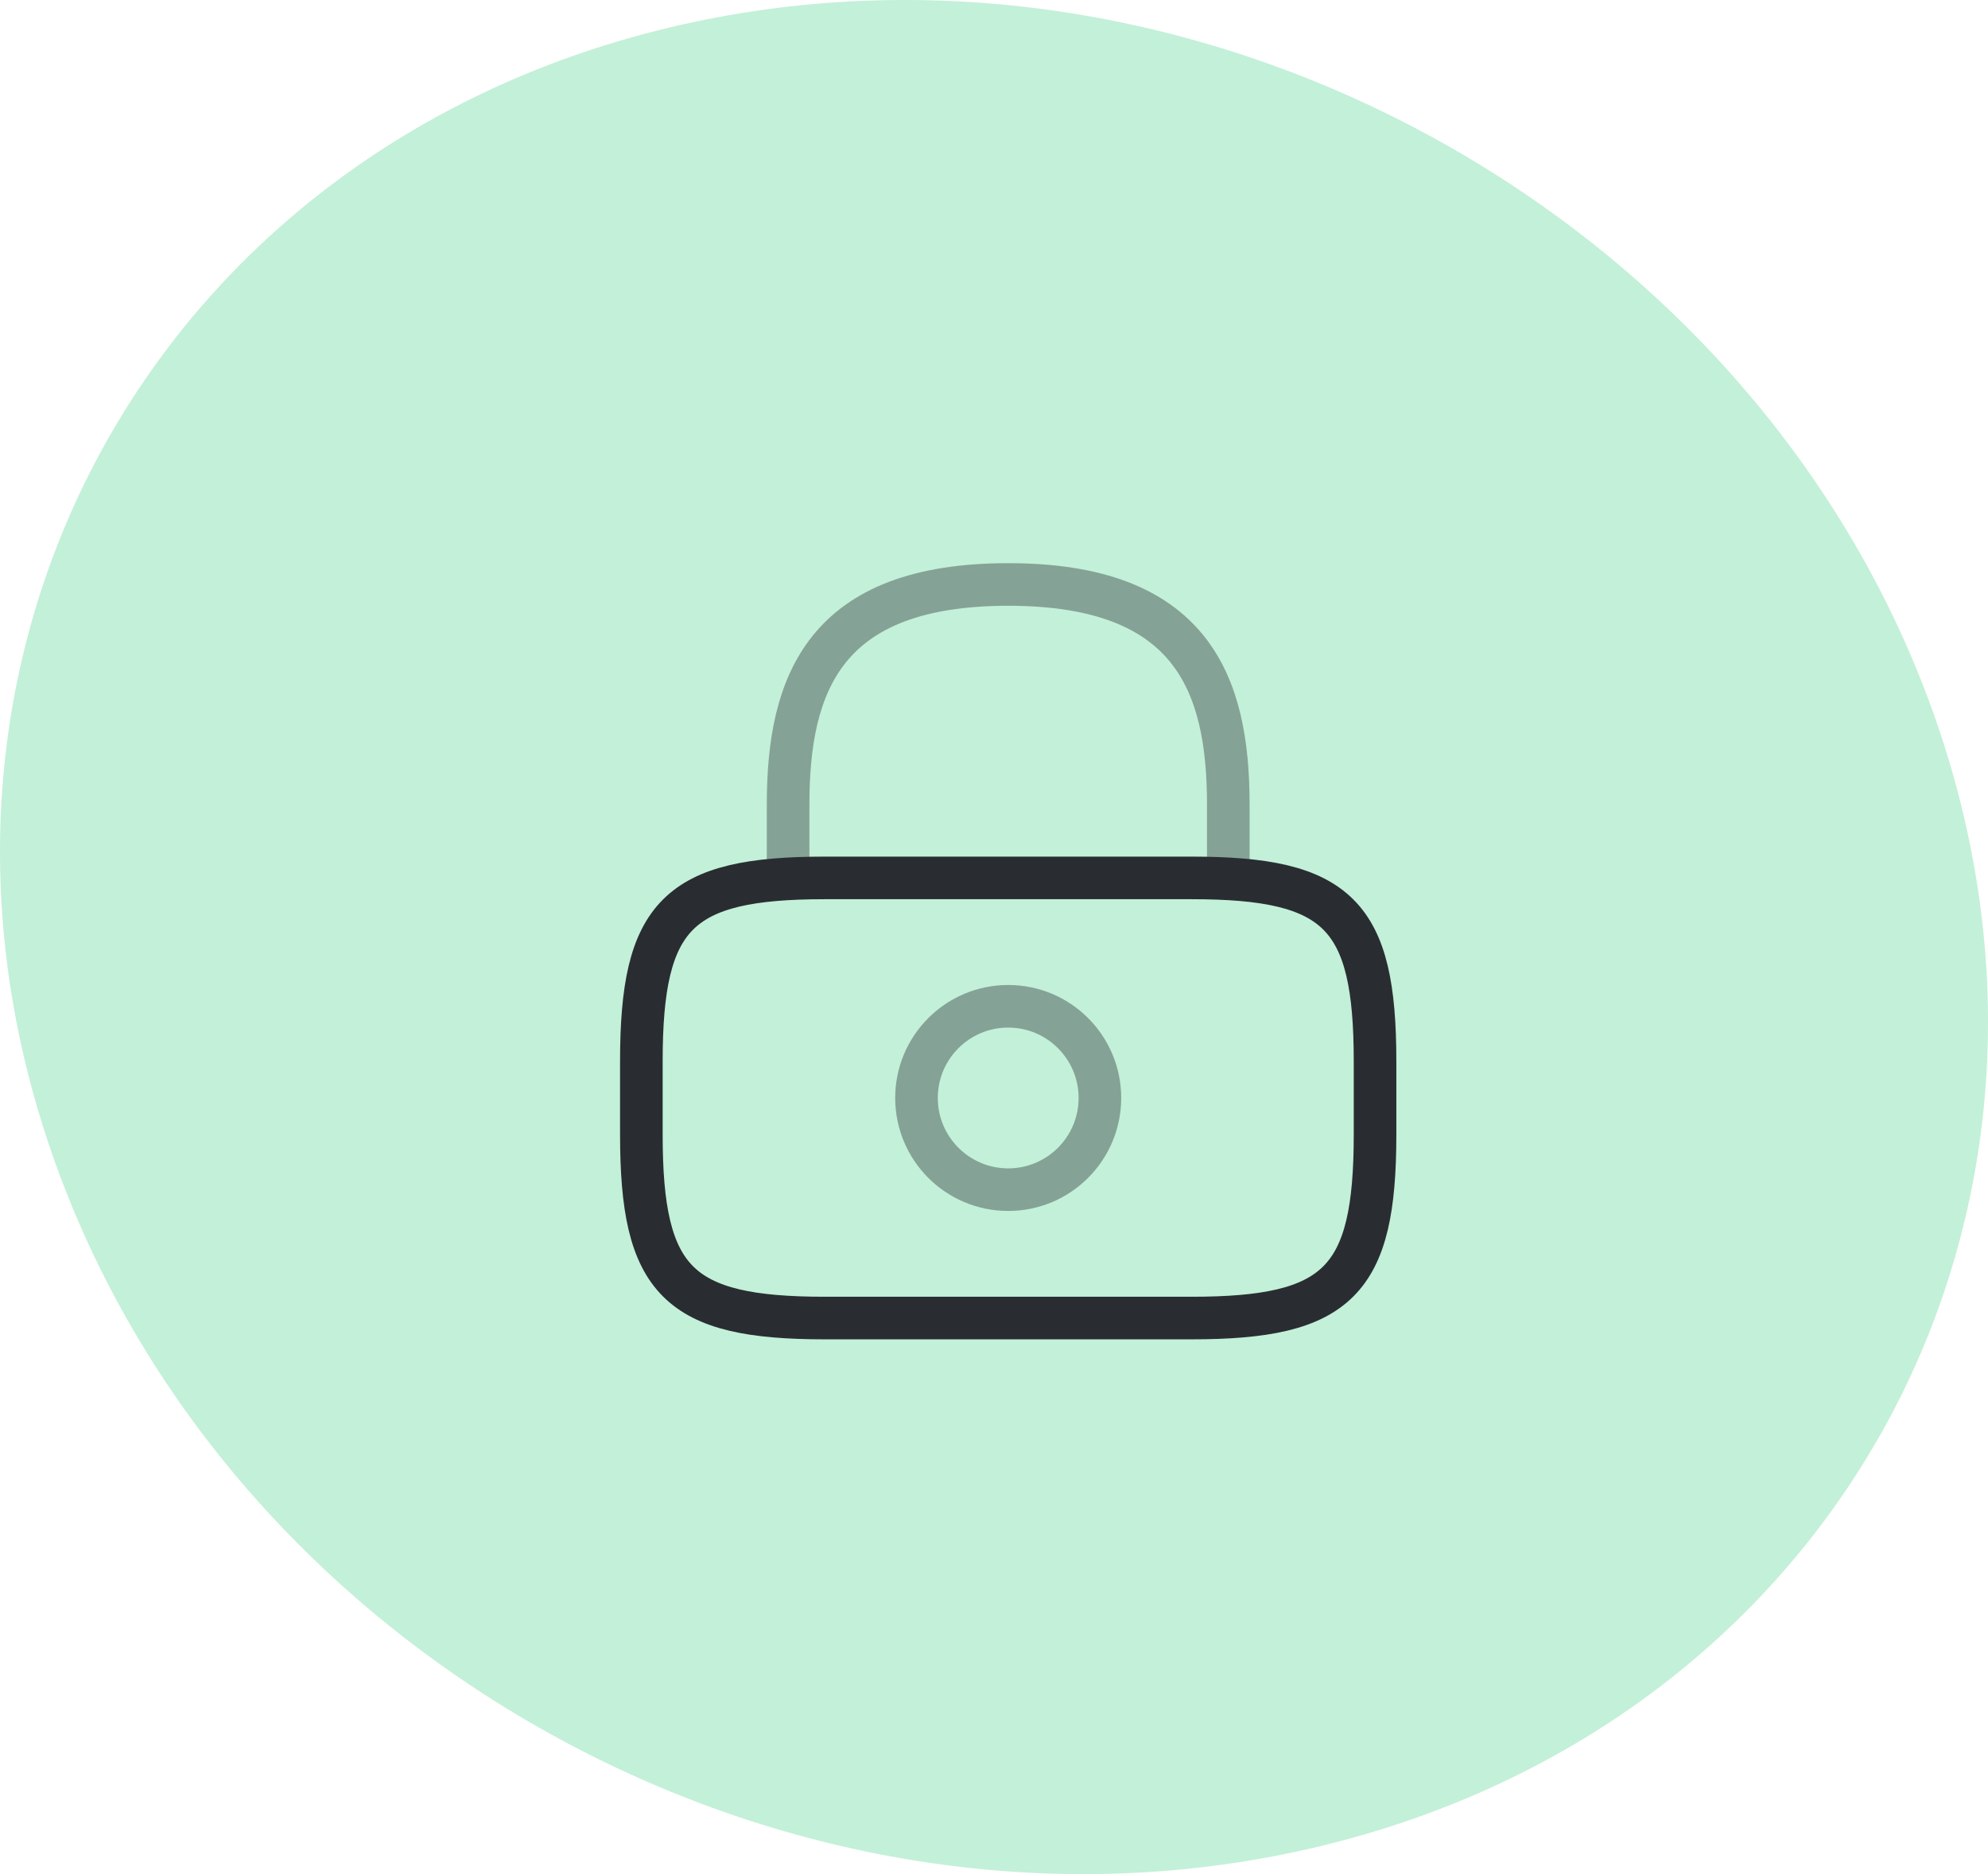
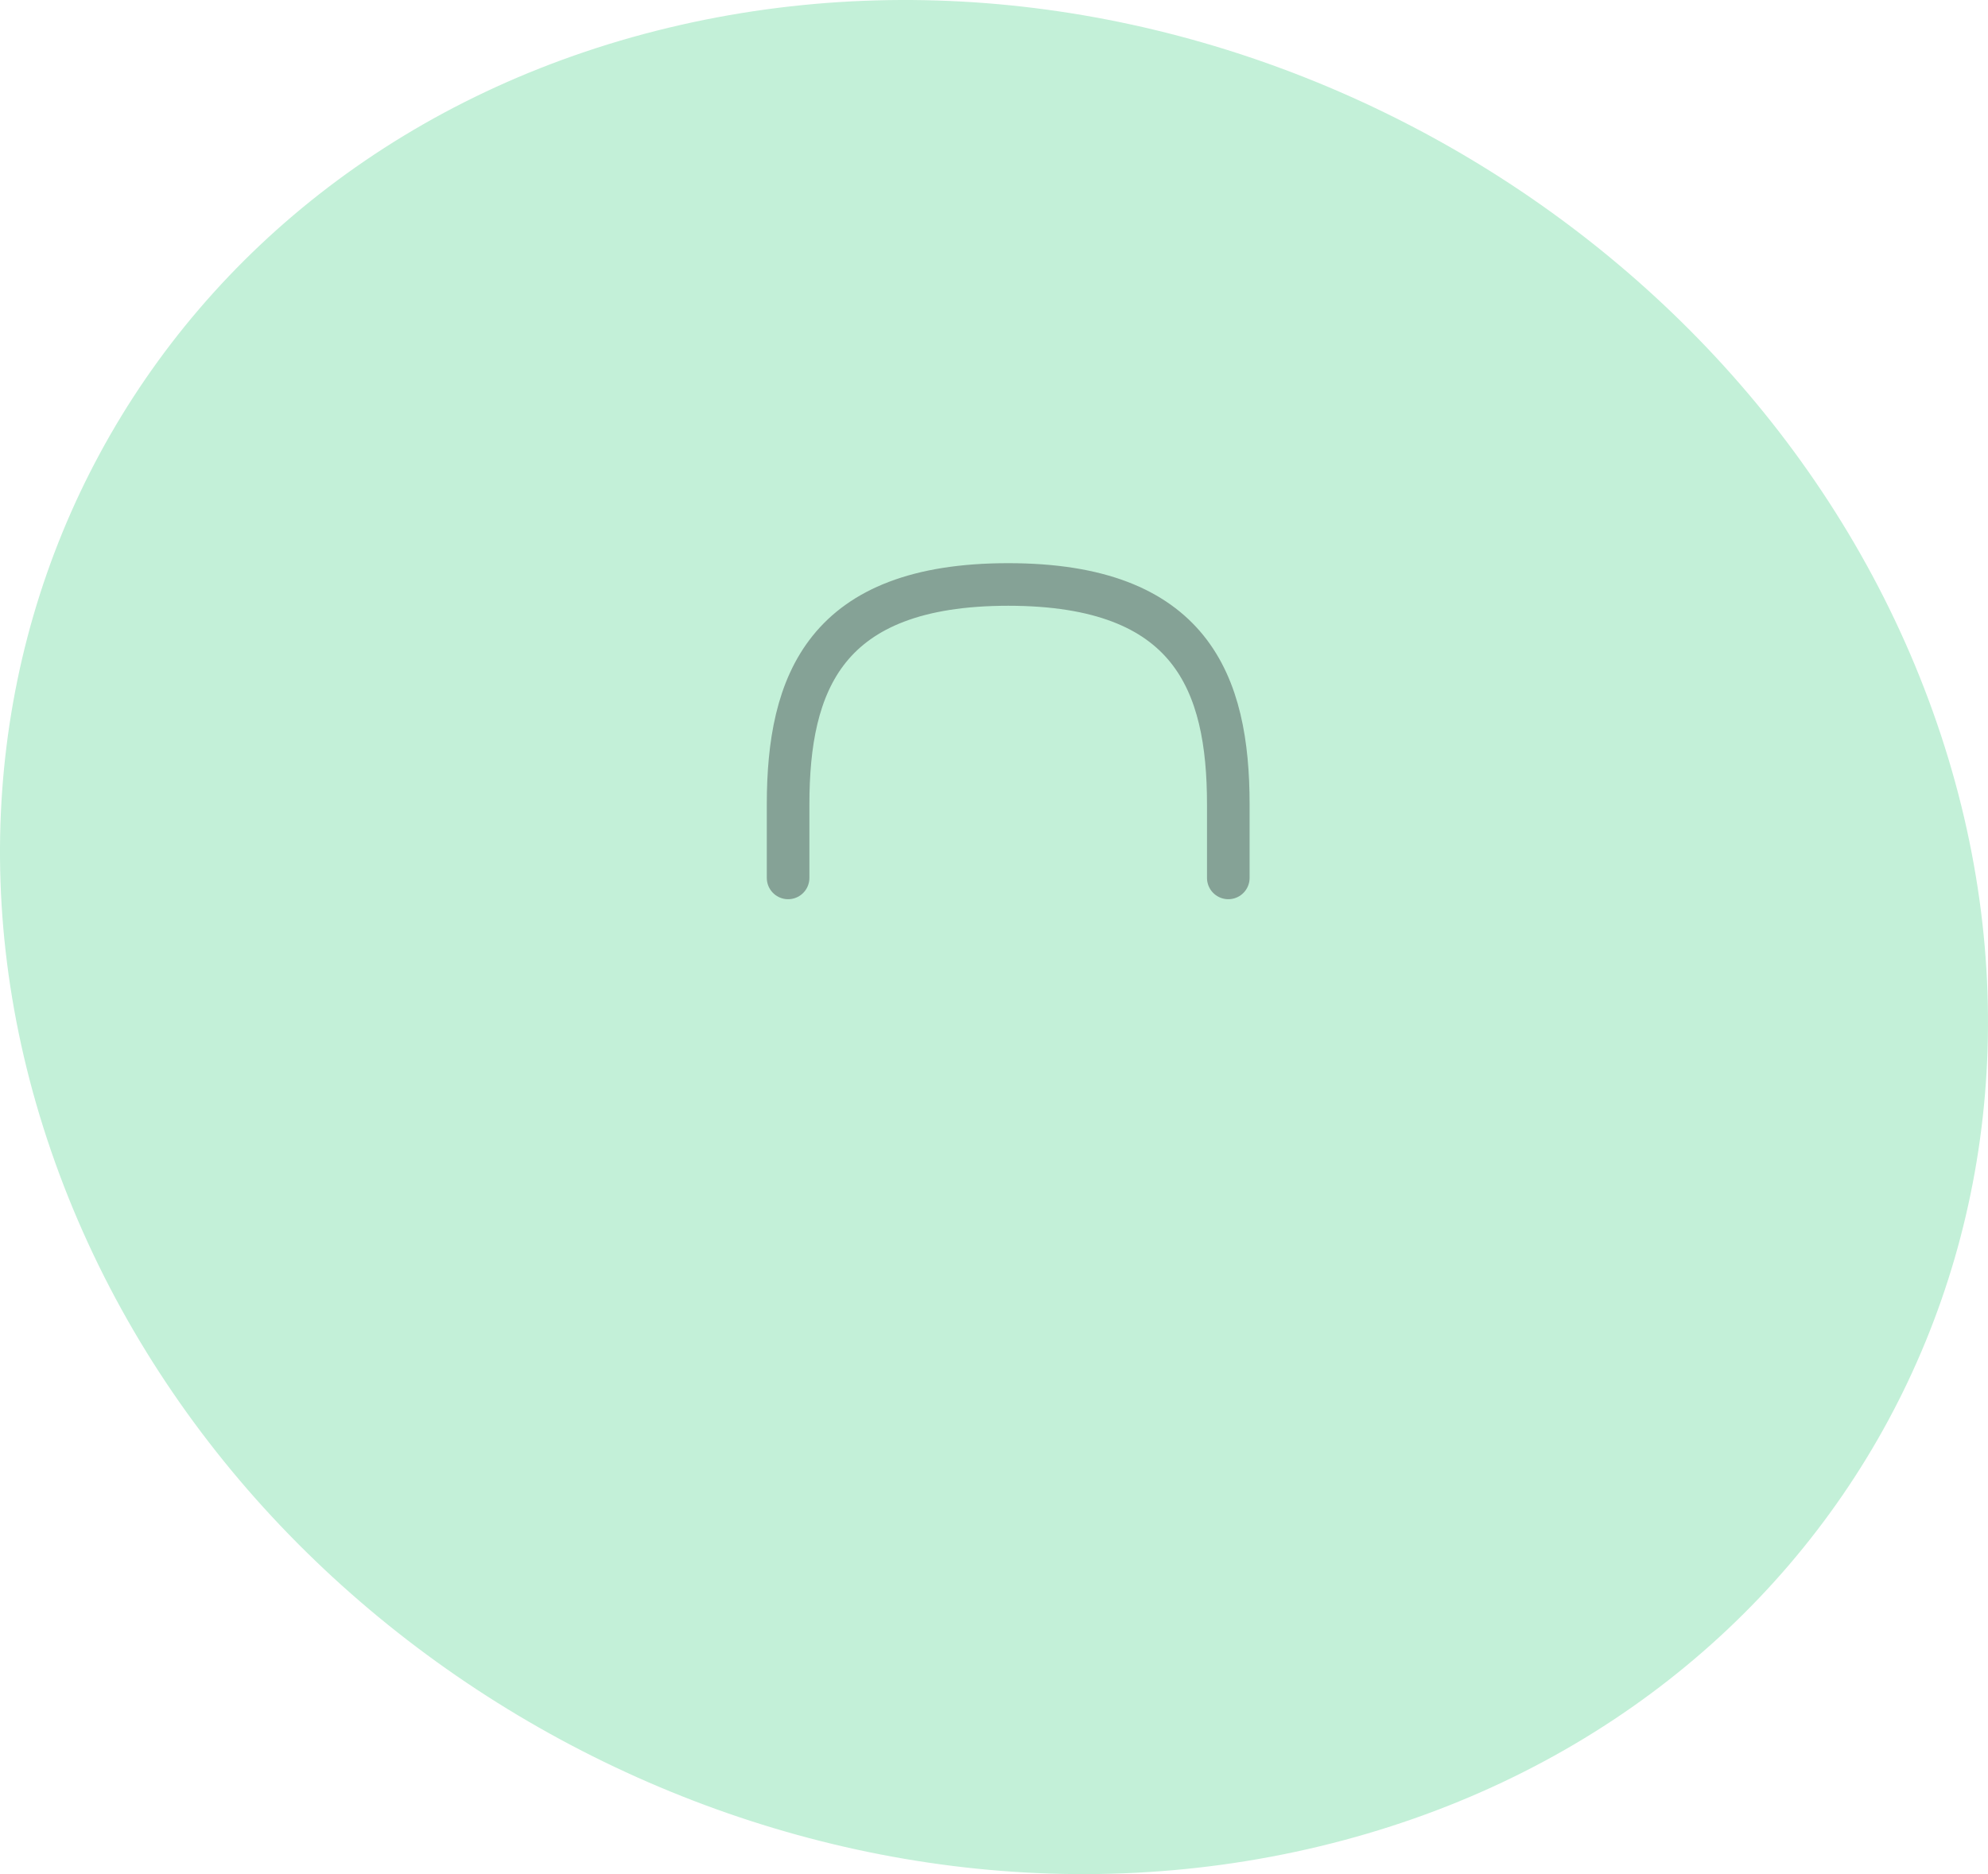
<svg xmlns="http://www.w3.org/2000/svg" width="70" height="66" viewBox="0 0 70 66" fill="none">
  <path d="M46.471 65.02C64.729 60.627 74.389 42.749 68.059 25.062C61.729 7.376 41.787 -3.413 23.529 0.98C5.271 5.373 -4.389 23.251 1.941 40.938C8.271 58.624 28.213 69.413 46.471 65.02Z" fill="#C3F0D8" />
  <path opacity="0.4" d="M27.75 30.917V28.333C27.75 24.058 29.042 20.583 35.5 20.583C41.958 20.583 43.25 24.058 43.25 28.333V30.917" stroke="#292D32" stroke-width="1.5" stroke-linecap="round" stroke-linejoin="round" />
-   <path opacity="0.4" d="M35.5 41.896C37.283 41.896 38.729 40.45 38.729 38.667C38.729 36.883 37.283 35.438 35.5 35.438C33.717 35.438 32.271 36.883 32.271 38.667C32.271 40.45 33.717 41.896 35.5 41.896Z" stroke="#292D32" stroke-width="1.5" stroke-linecap="round" stroke-linejoin="round" />
-   <path d="M41.958 46.417H29.042C23.875 46.417 22.583 45.125 22.583 39.958V37.375C22.583 32.208 23.875 30.917 29.042 30.917H41.958C47.125 30.917 48.417 32.208 48.417 37.375V39.958C48.417 45.125 47.125 46.417 41.958 46.417Z" stroke="#292D32" stroke-width="1.5" stroke-linecap="round" stroke-linejoin="round" />
</svg>